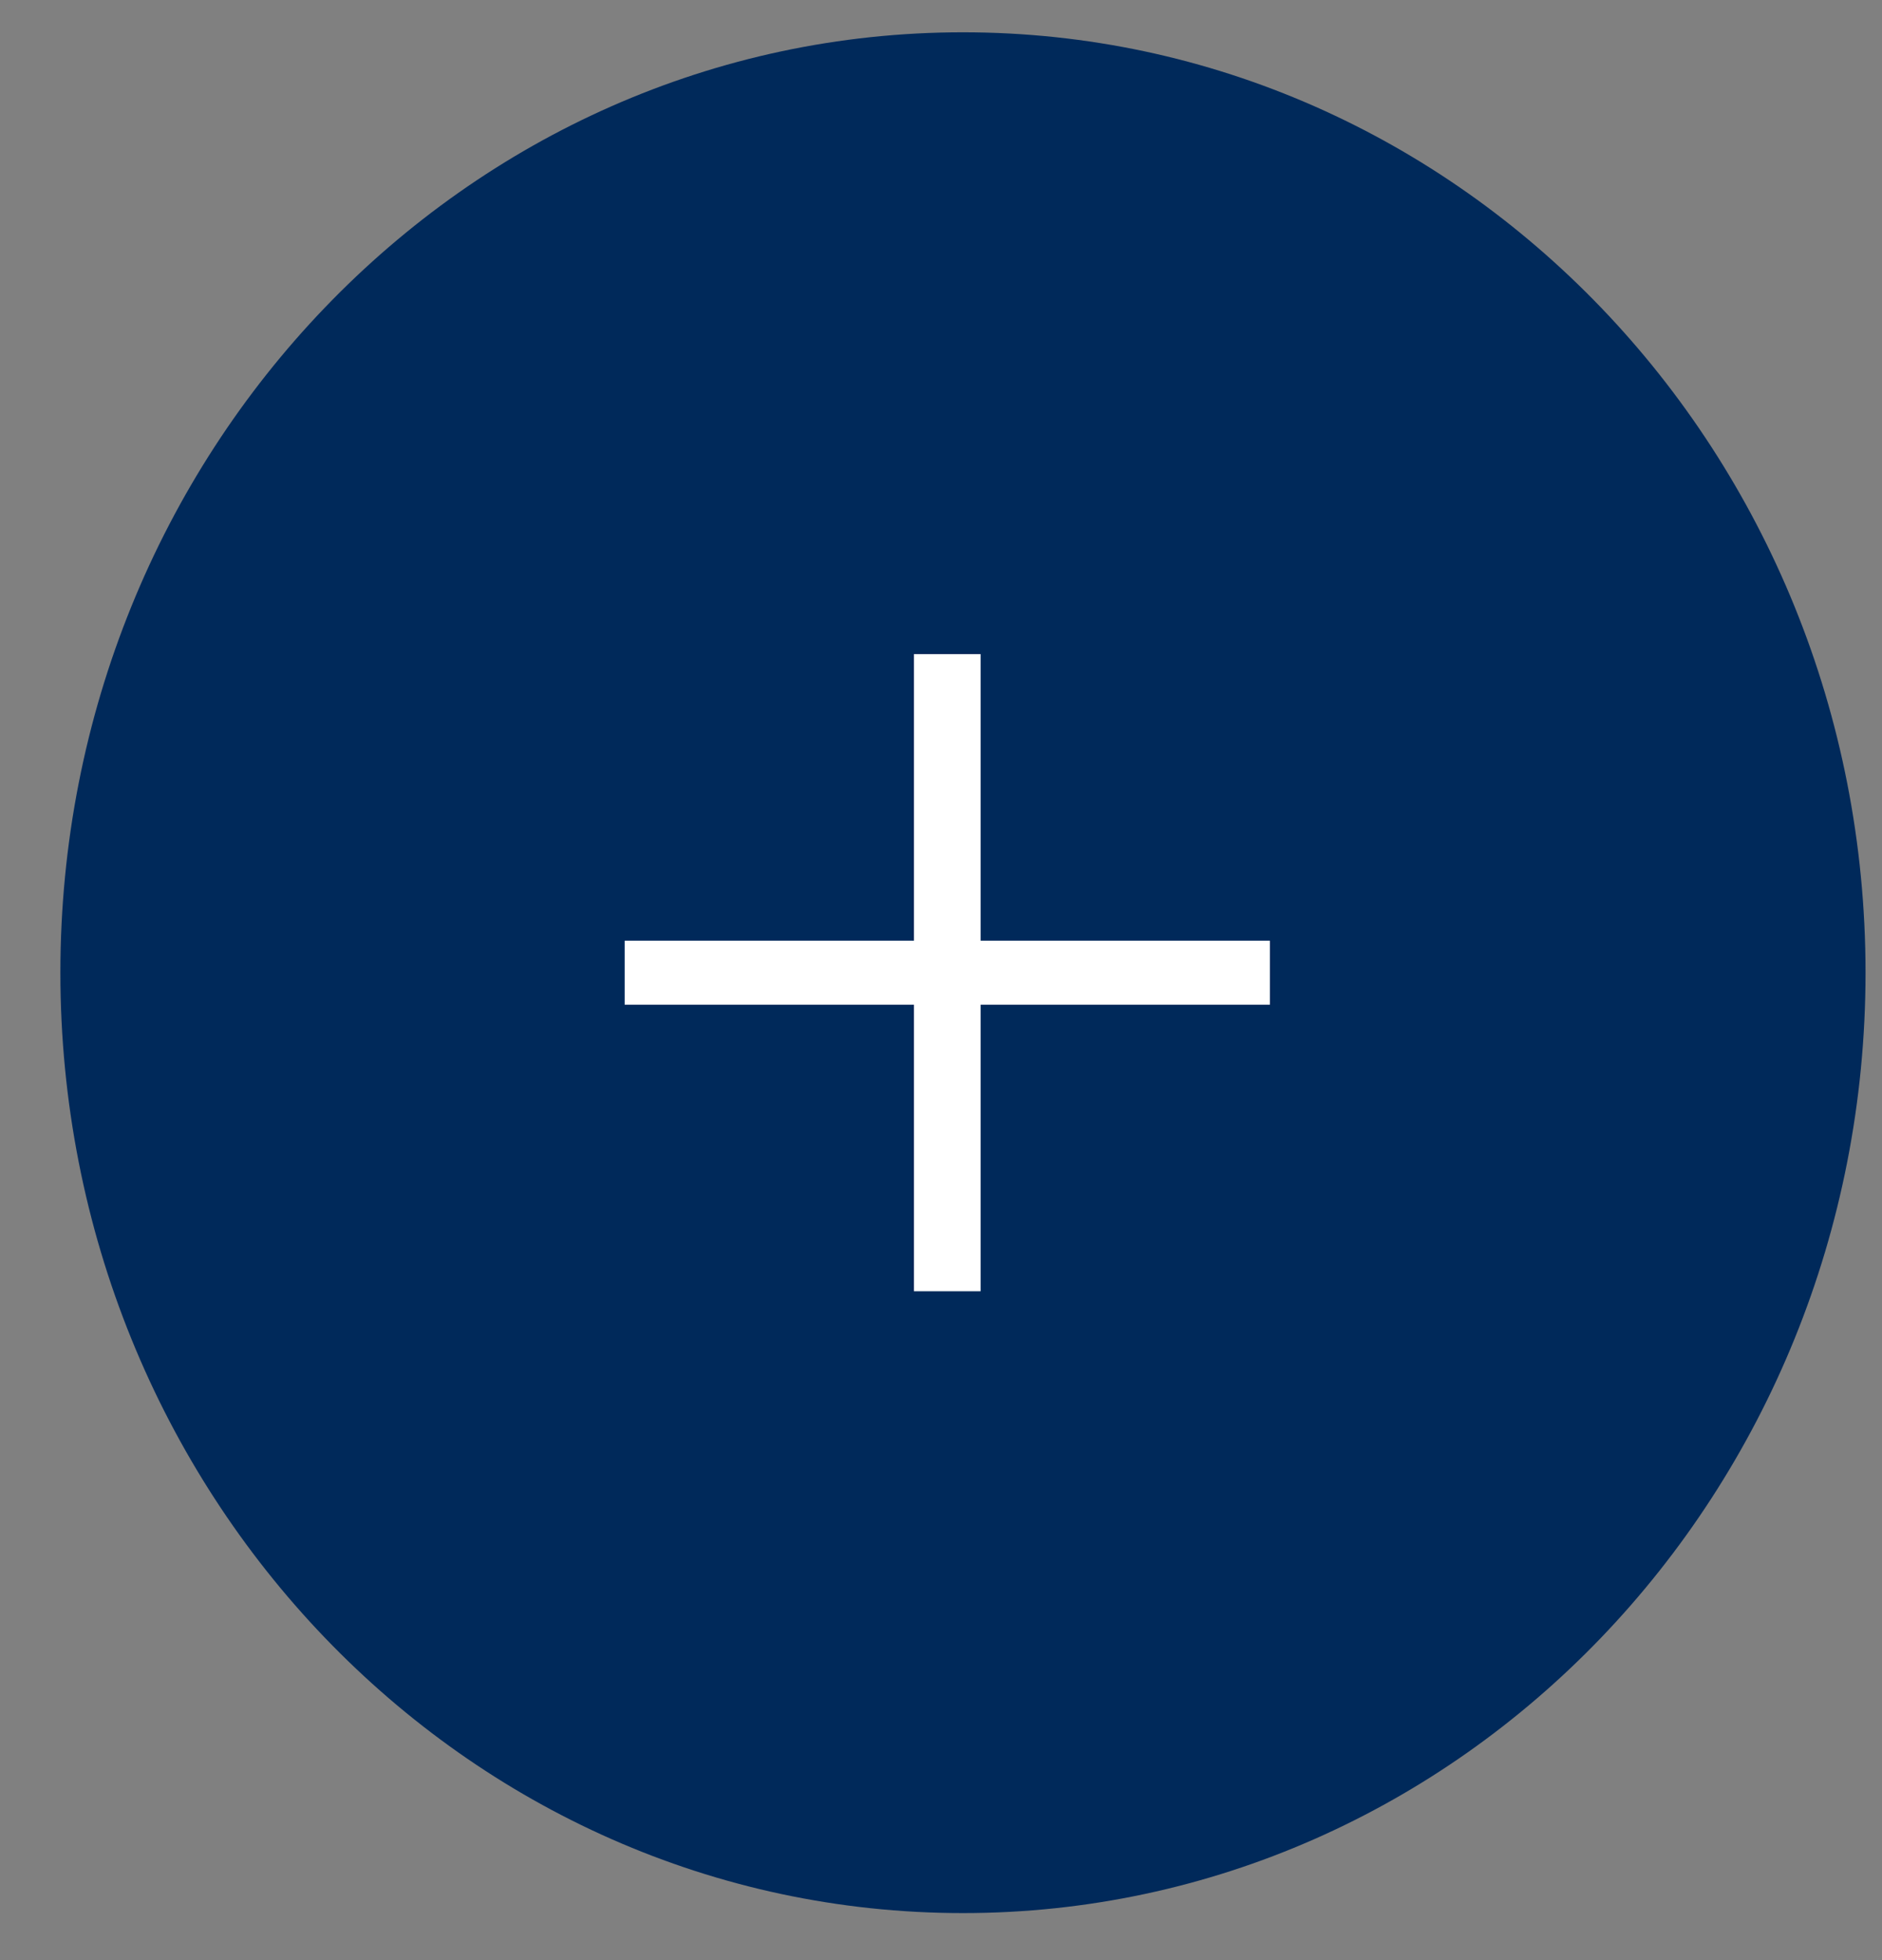
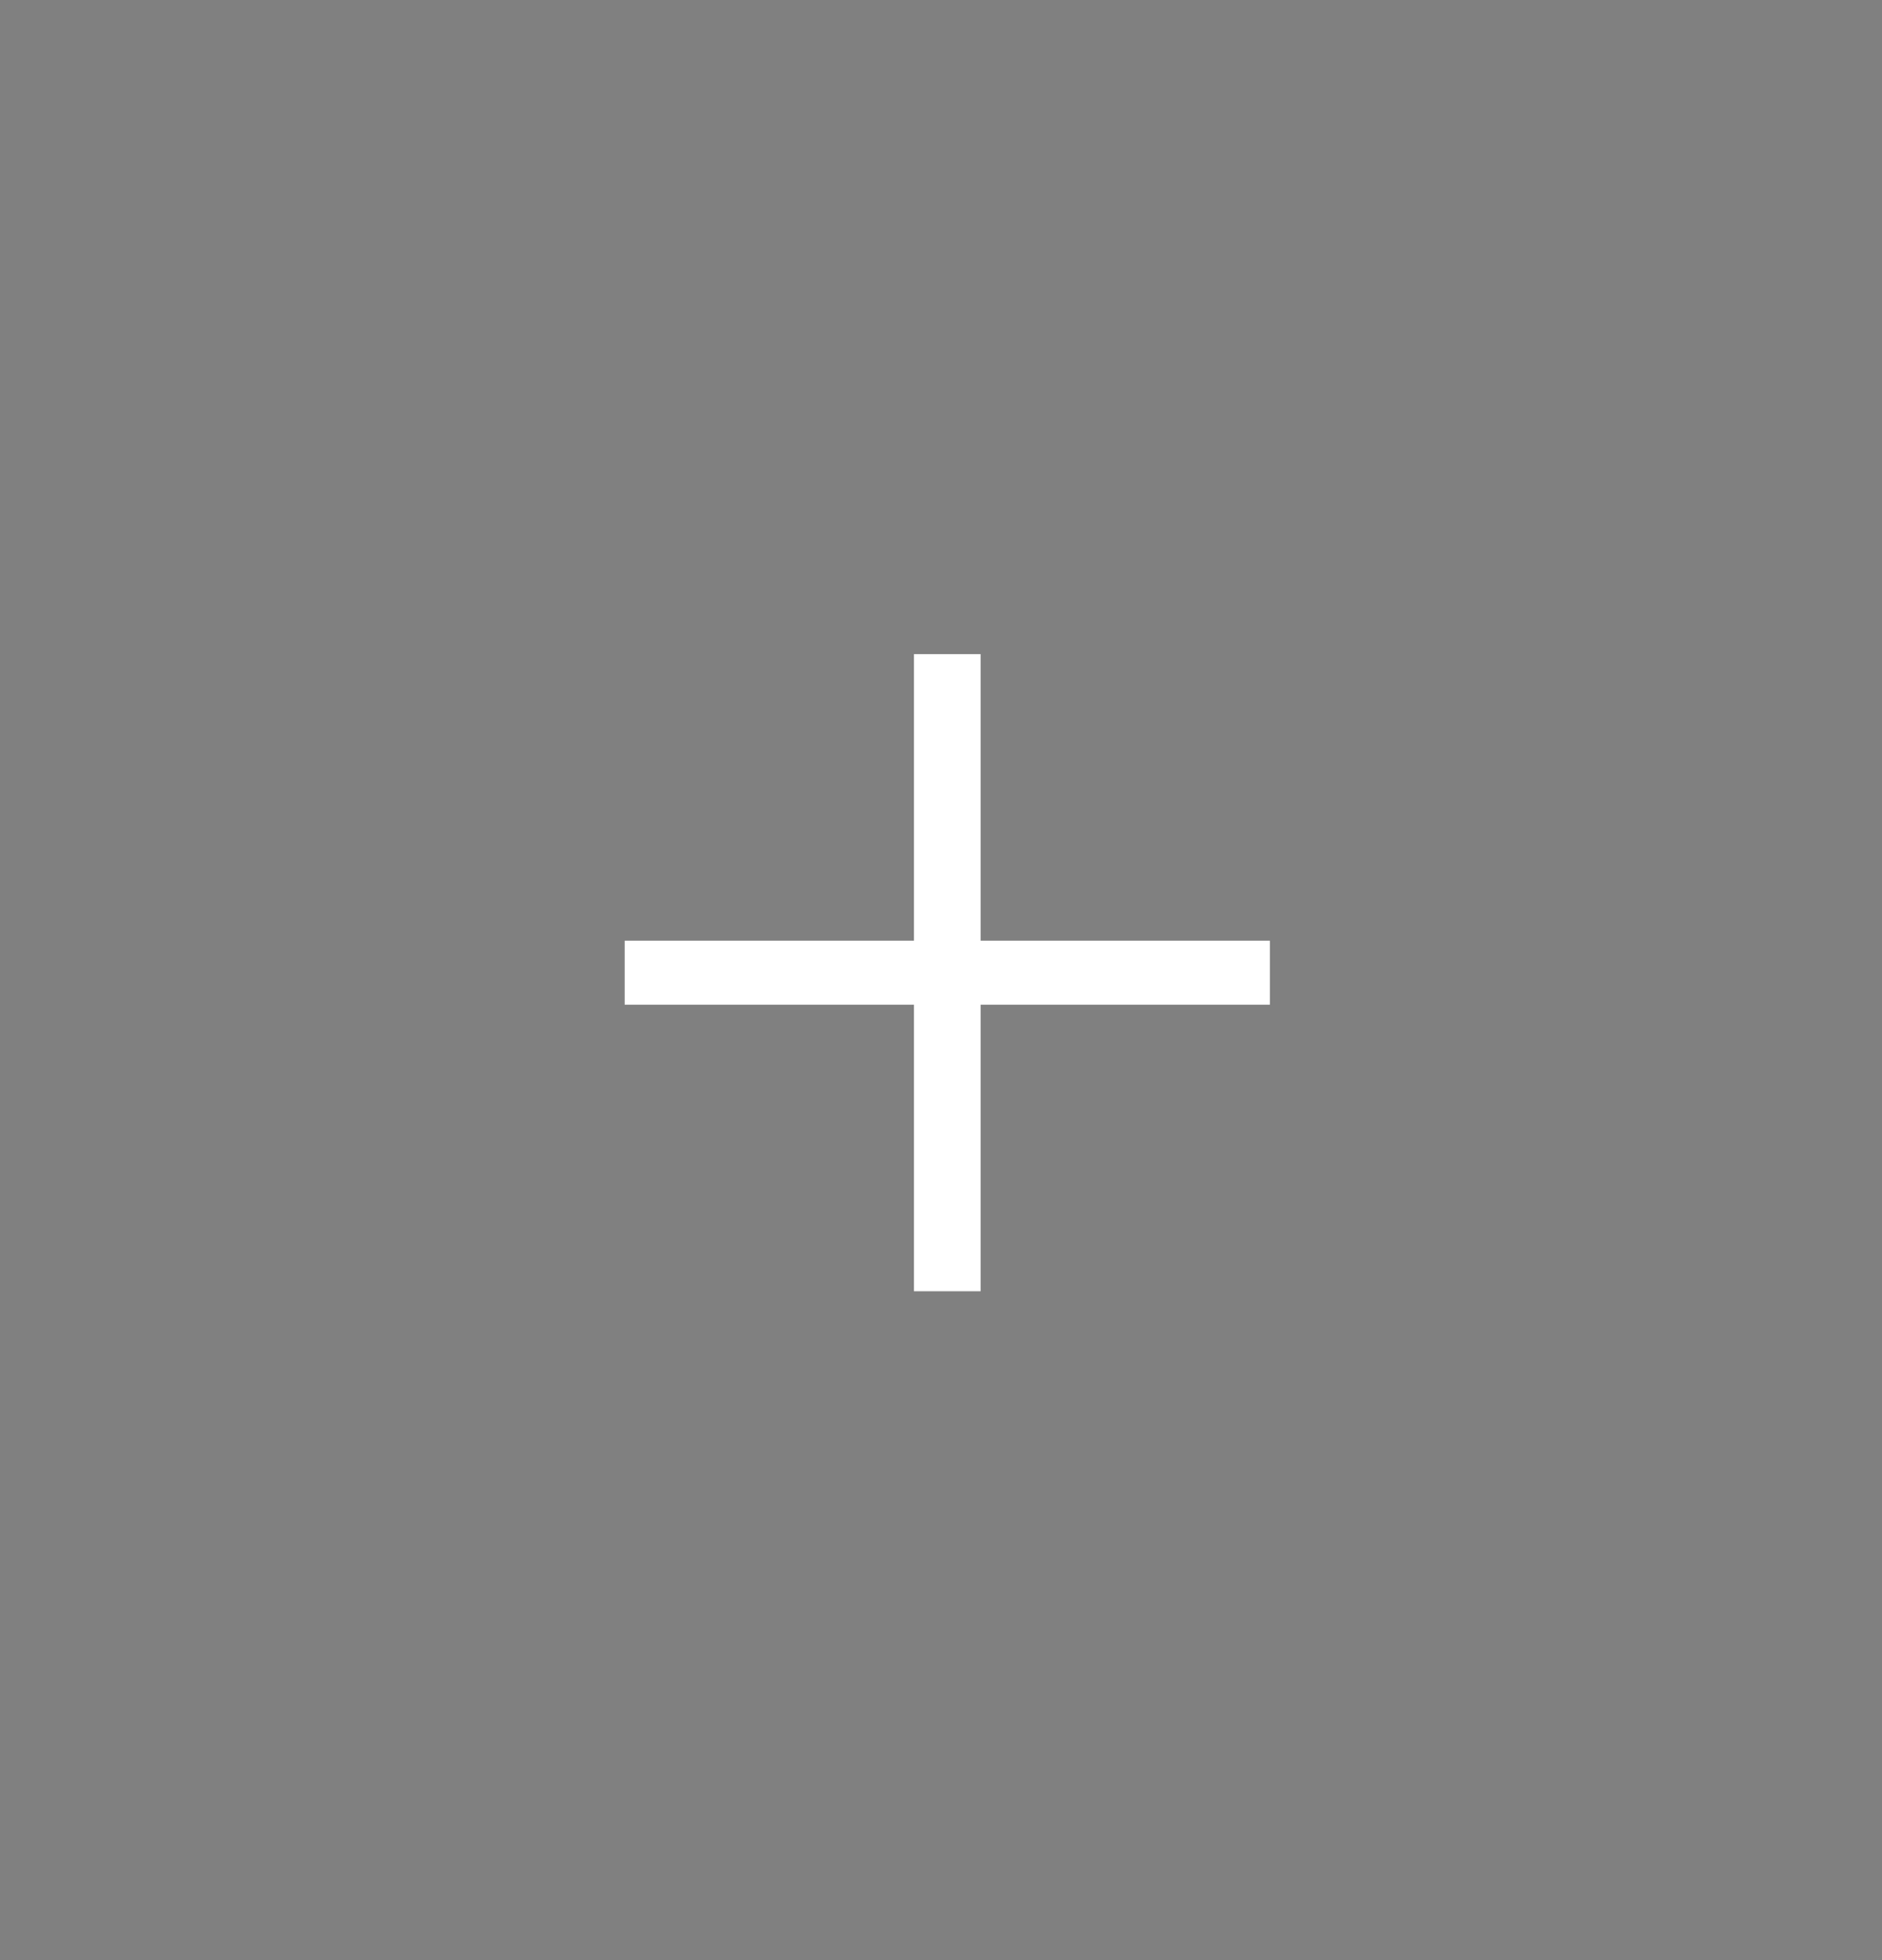
<svg xmlns="http://www.w3.org/2000/svg" width="24" height="25" viewBox="0 0 24 25" fill="none">
  <rect x="0" y="0" width="24" height="25" fill="#808080" stroke="none" />
-   <path d="M12.28 24.4C18.637 24.4 23.79 19.029 23.79 12.405C23.79 5.782 18.637 0.412 12.28 0.412C5.923 0.412 0.77 5.782 0.77 12.405C0.77 19.029 5.923 24.4 12.28 24.4Z" fill="#00295A" />
  <path d="M11.655 16.469V12.814H7.966V11.998H11.655V8.343H12.505V11.998H16.194V12.814H12.505V16.469H11.655Z" fill="white" />
</svg>